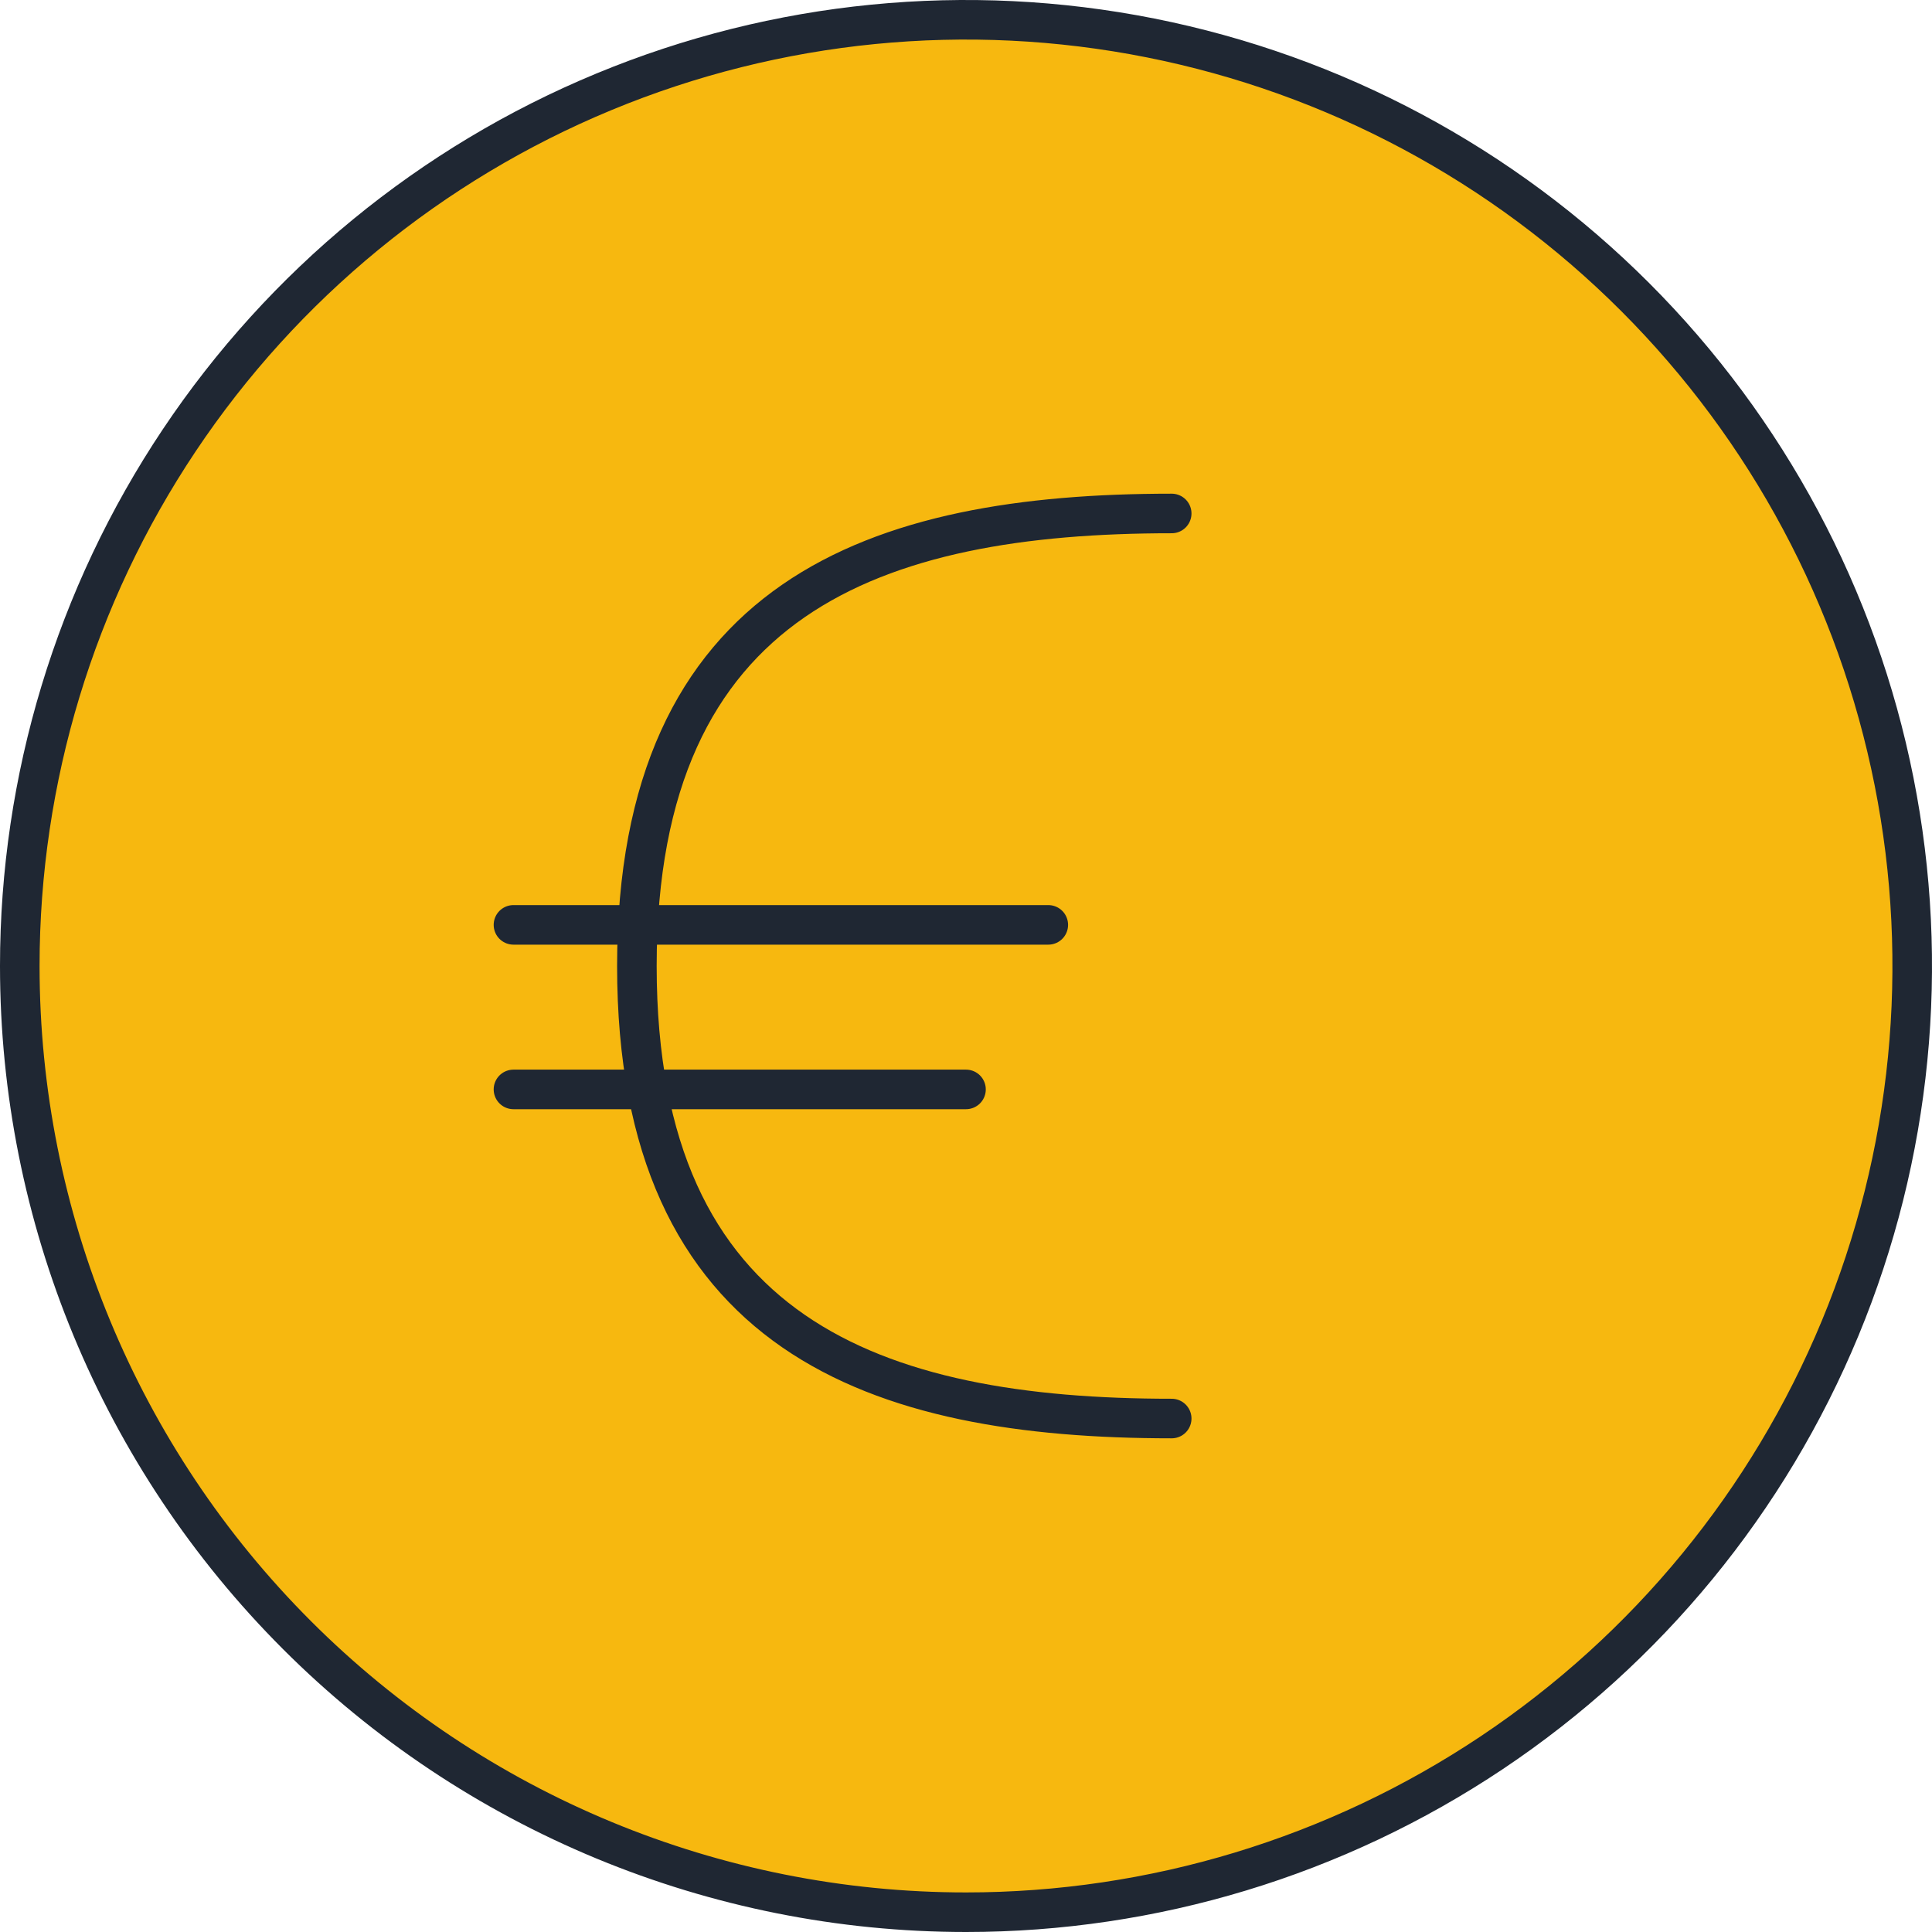
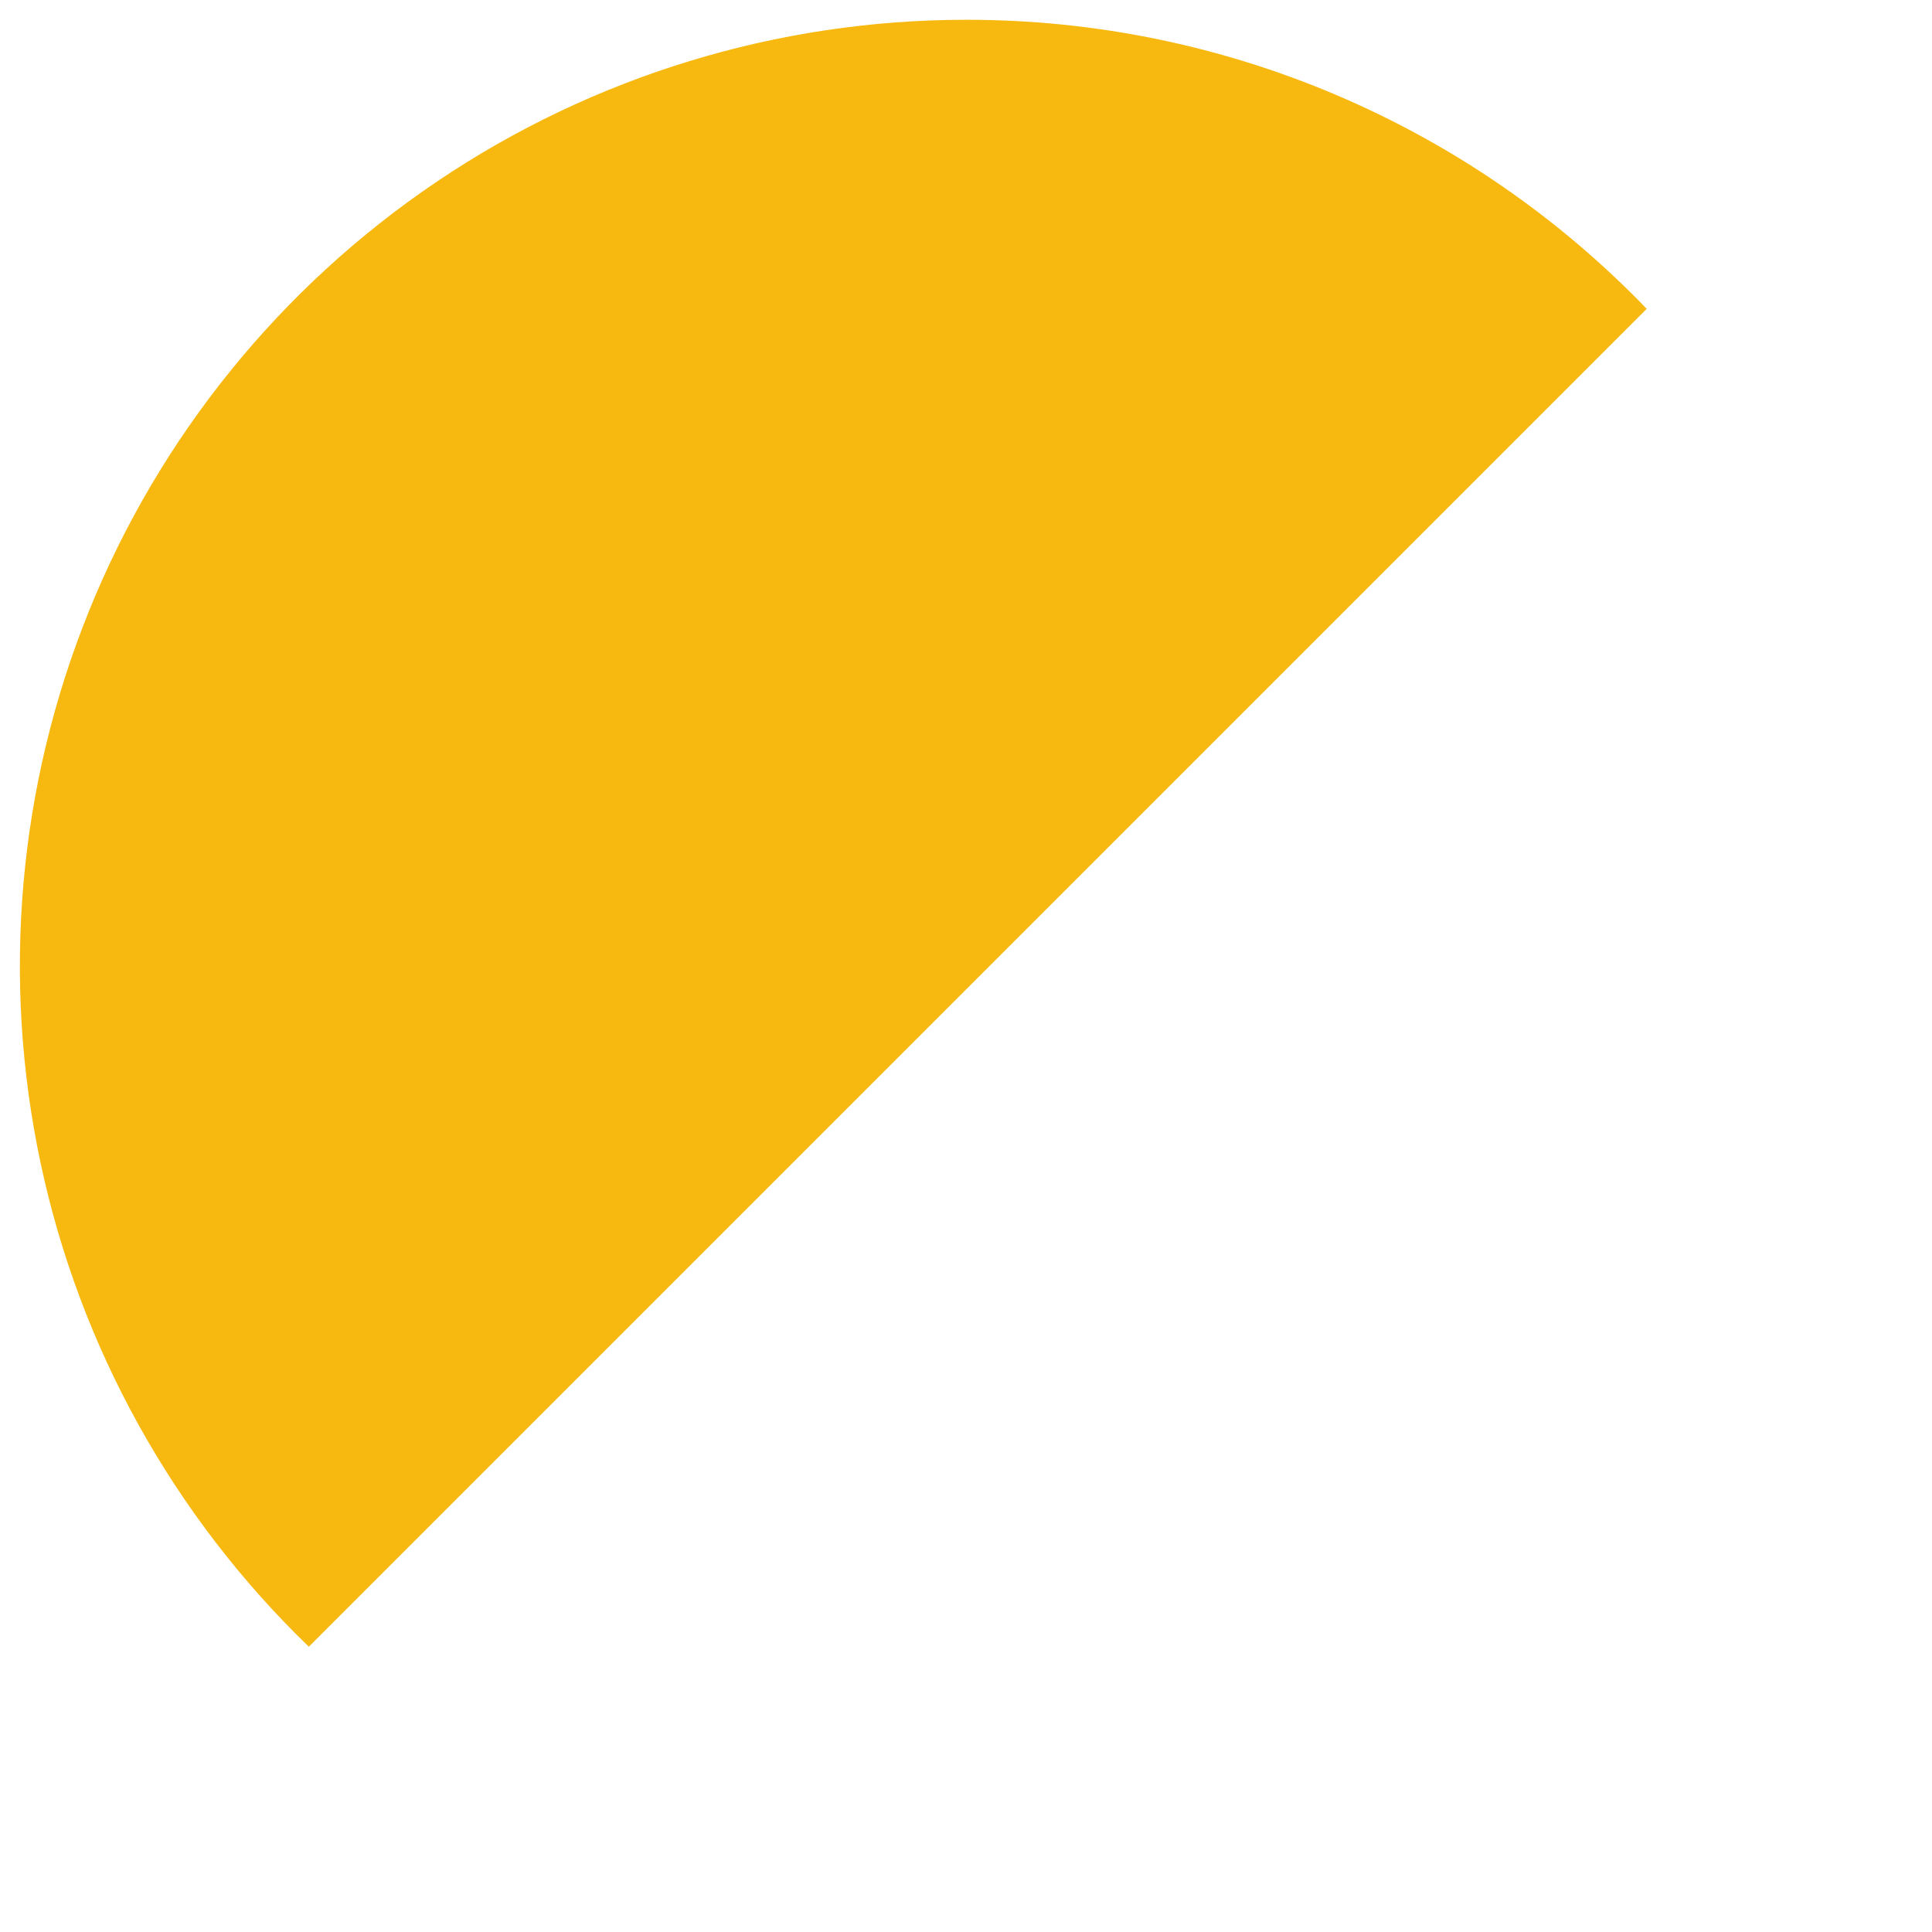
<svg xmlns="http://www.w3.org/2000/svg" xmlns:ns1="http://sodipodi.sourceforge.net/DTD/sodipodi-0.dtd" xmlns:ns2="http://www.inkscape.org/namespaces/inkscape" fill="none" viewBox="0 0 100 100" id="Currency-Euro-Circle--Streamline-Ultimate" height="100" width="100" version="1.1" ns1:docname="trucades-millor-preu.svg" ns2:version="1.2.2 (b0a8486541, 2022-12-01)">
  <defs id="defs19" />
  <ns1:namedview id="namedview17" pagecolor="#ffffff" bordercolor="#000000" borderopacity="0.25" ns2:showpageshadow="2" ns2:pageopacity="0.0" ns2:pagecheckerboard="0" ns2:deskcolor="#d1d1d1" showgrid="false" ns2:zoom="5.3489584" ns2:cx="3.5520934" ns2:cy="12.151899" ns2:window-width="2560" ns2:window-height="1371" ns2:window-x="0" ns2:window-y="0" ns2:window-maximized="1" ns2:current-layer="Currency-Euro-Circle--Streamline-Ultimate" />
  <desc id="desc2">Currency Euro Circle Streamline Icon: https://streamlinehq.com</desc>
-   <path fill="#ffef5e" d="m 50,98.976 c 9.687,0 19.155,-2.873 27.21,-8.254 C 85.264,85.341 91.541,77.691 95.248,68.743 98.955,59.793 99.925,49.946 98.035,40.445 96.145,30.945 91.48,22.218 84.631,15.369 77.782,8.519 69.055,3.855 59.555,1.965 50.054,0.075 40.207,1.045 31.258,4.752 22.309,8.459 14.66,14.736 9.278,22.79 c -5.382,8.054 -8.254,17.523 -8.254,27.21 0,12.989 5.16,25.447 14.345,34.631 9.185,9.185 21.642,14.345 34.631,14.345 z" stroke-width="4.348" id="path4" style="fill:#f7b80f;fill-opacity:1;stroke-width:2.048;stroke-dasharray:none" />
  <path fill="#fff9bf" d="M 50,1.024 C 40.241,1.025 30.704,3.941 22.614,9.399 14.524,14.857 8.248,22.608 4.593,31.657 0.938,40.706 0.07,50.641 2.099,60.187 4.129,69.732 8.965,78.454 15.985,85.233 L 85.233,15.985 C 80.671,11.247 75.198,7.479 69.144,4.908 63.09,2.337 56.578,1.016 50,1.024 Z" stroke-width="4.348" id="path6" style="fill:#f7b80f;fill-opacity:1;stroke-width:2.048;stroke-dasharray:none" />
-   <path stroke="#191919" stroke-linecap="round" stroke-linejoin="round" d="m 50,98.976 c 9.687,0 19.155,-2.873 27.21,-8.254 C 85.264,85.341 91.541,77.691 95.248,68.743 98.955,59.793 99.925,49.946 98.035,40.445 96.145,30.945 91.48,22.218 84.631,15.369 77.782,8.519 69.055,3.855 59.555,1.965 50.054,0.075 40.207,1.045 31.258,4.752 22.309,8.459 14.66,14.736 9.278,22.79 c -5.382,8.054 -8.254,17.523 -8.254,27.21 0,12.989 5.16,25.447 14.345,34.631 9.185,9.185 21.642,14.345 34.631,14.345 z" stroke-width="4.348" id="path8" style="stroke-width:2.048;stroke-dasharray:none;stroke:#1f2733;stroke-opacity:1" />
-   <path stroke="#191919" stroke-linecap="round" stroke-linejoin="round" d="m 60.647,73.423 c -15.289,0 -27.682,-4.259 -27.682,-23.423 0,-19.164 12.393,-23.423 27.682,-23.423" stroke-width="4.348" id="path10" style="stroke-width:2.048;stroke-dasharray:none;stroke:#1f2733;stroke-opacity:1" />
-   <path stroke="#191919" stroke-linecap="round" stroke-linejoin="round" d="M 26.577,56.388 H 50" stroke-width="4.348" id="path12" style="stroke-width:2.048;stroke-dasharray:none;stroke:#1f2733;stroke-opacity:1" />
-   <path stroke="#191919" stroke-linecap="round" stroke-linejoin="round" d="M 26.577,47.871 H 54.259" stroke-width="4.348" id="path14" style="stroke-width:2.048;stroke-dasharray:none;stroke:#1f2733;stroke-opacity:1" />
</svg>